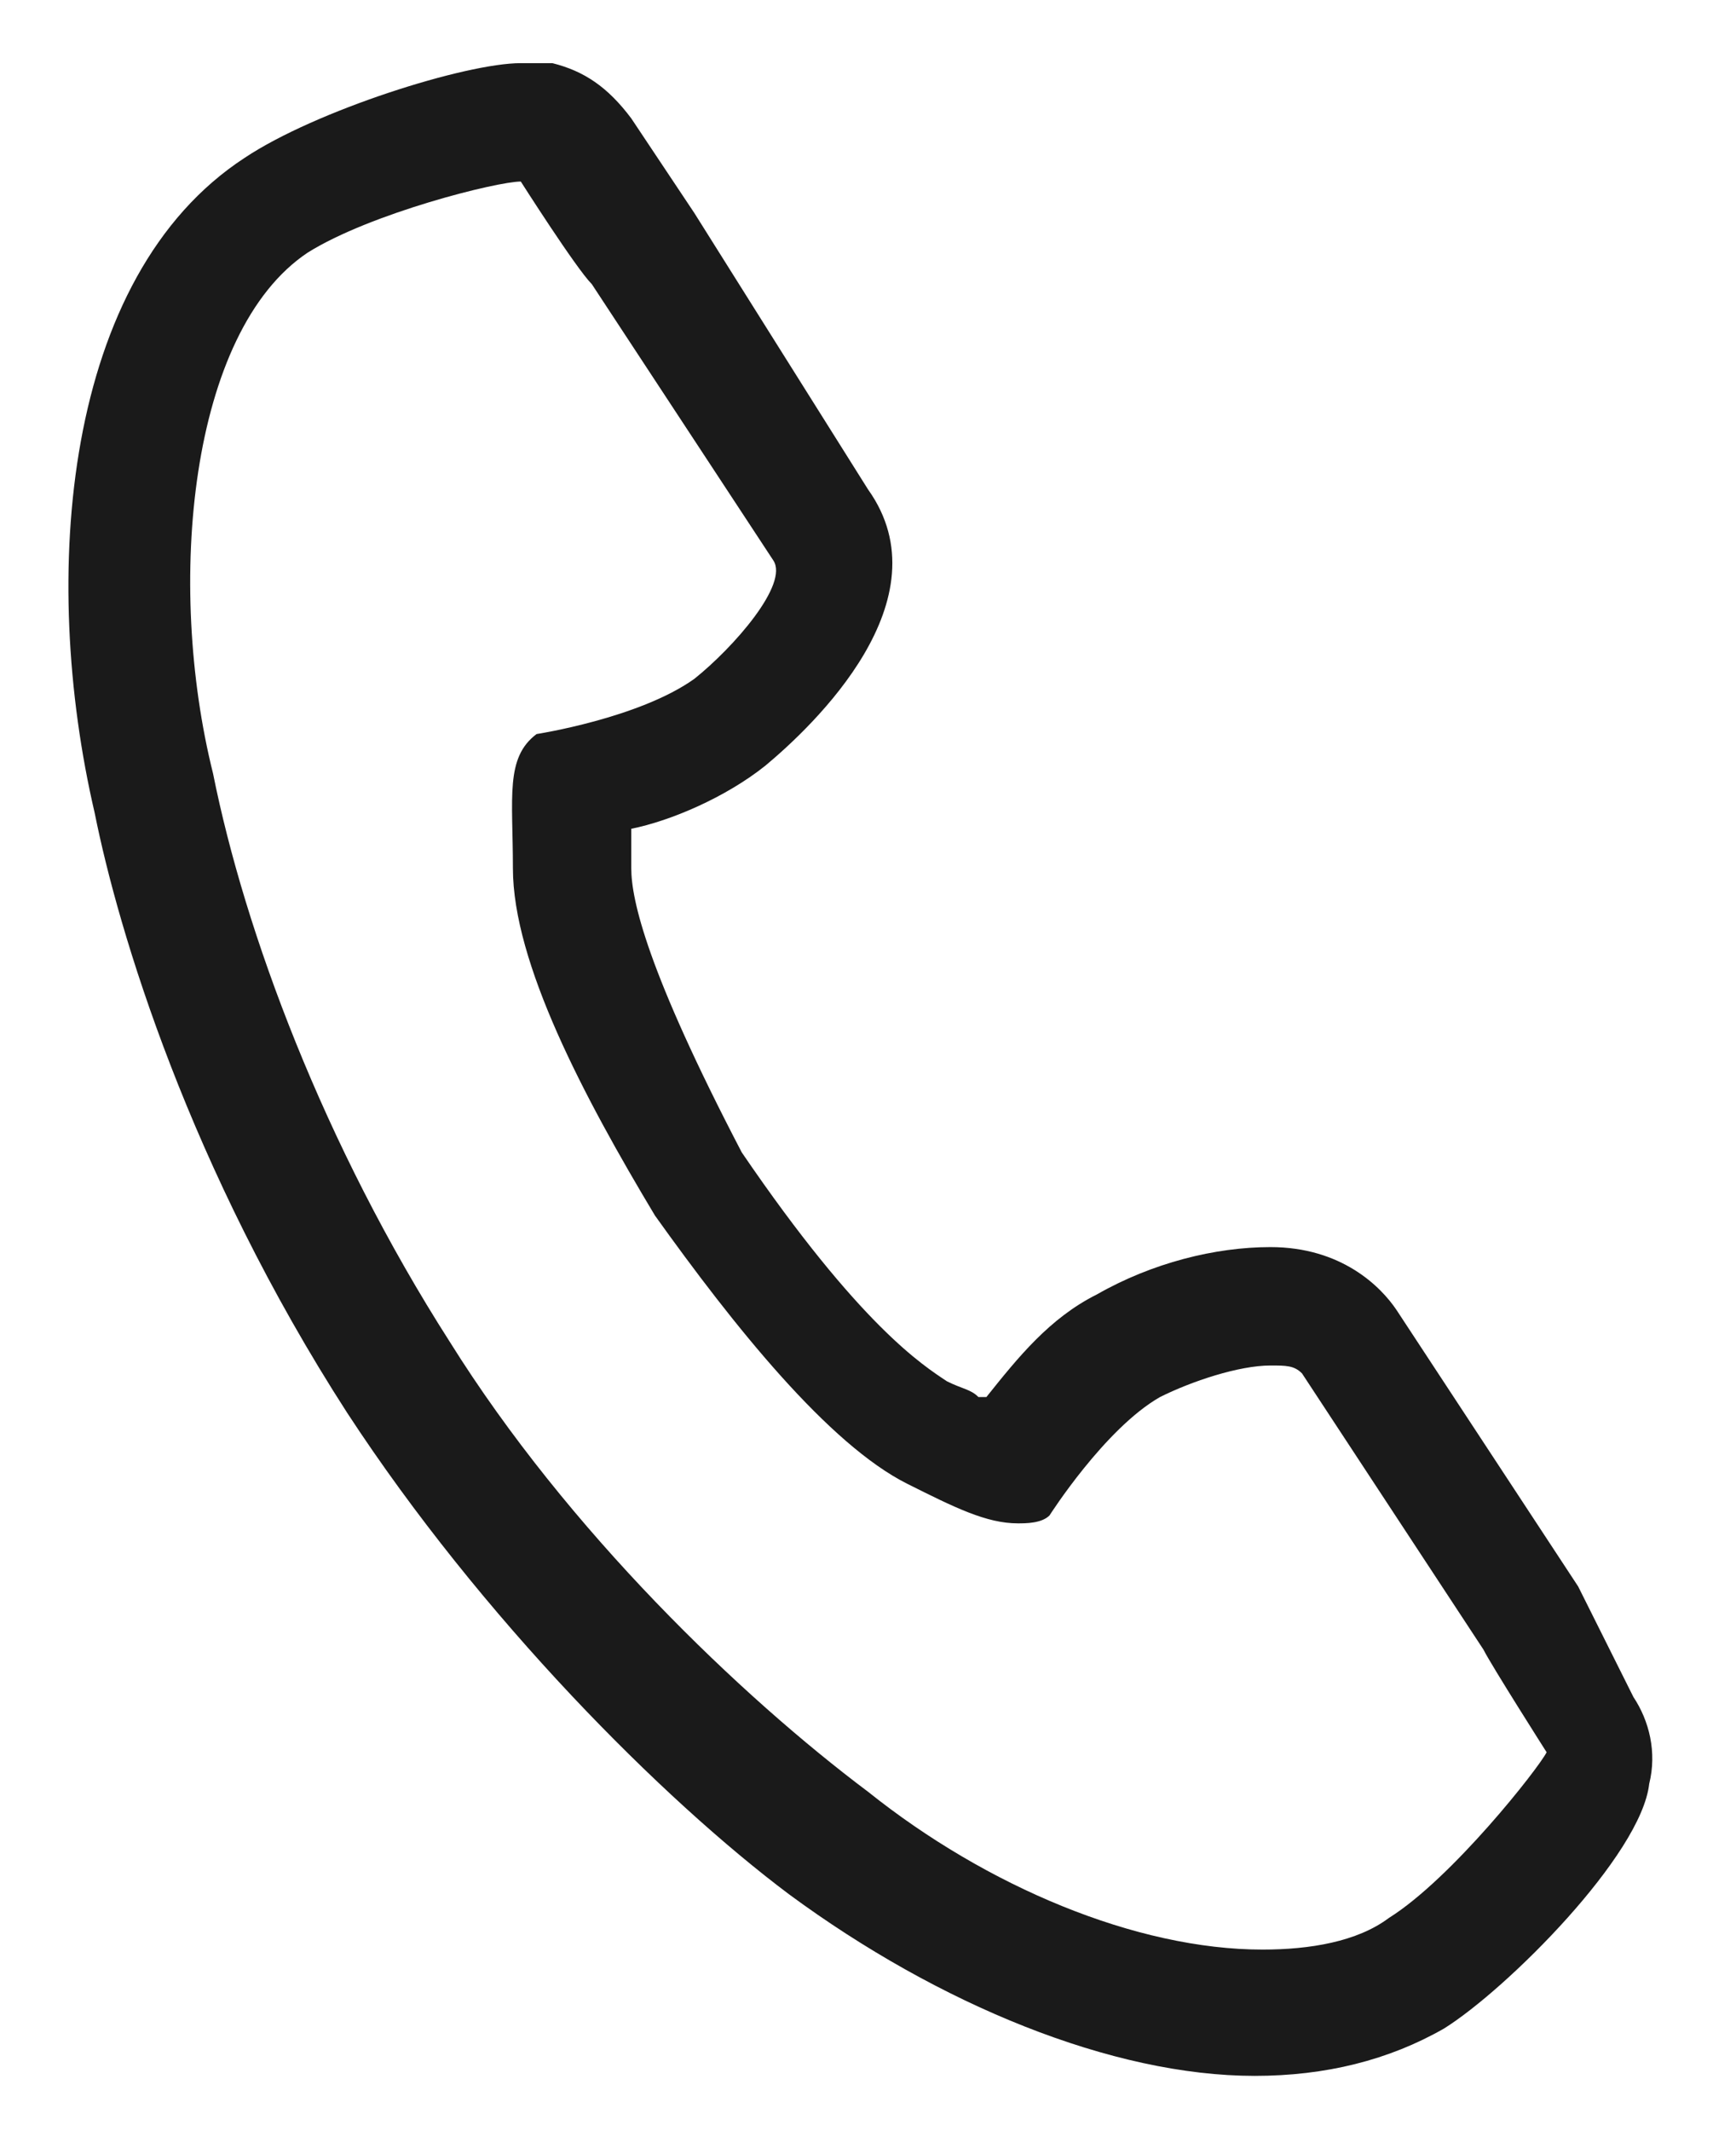
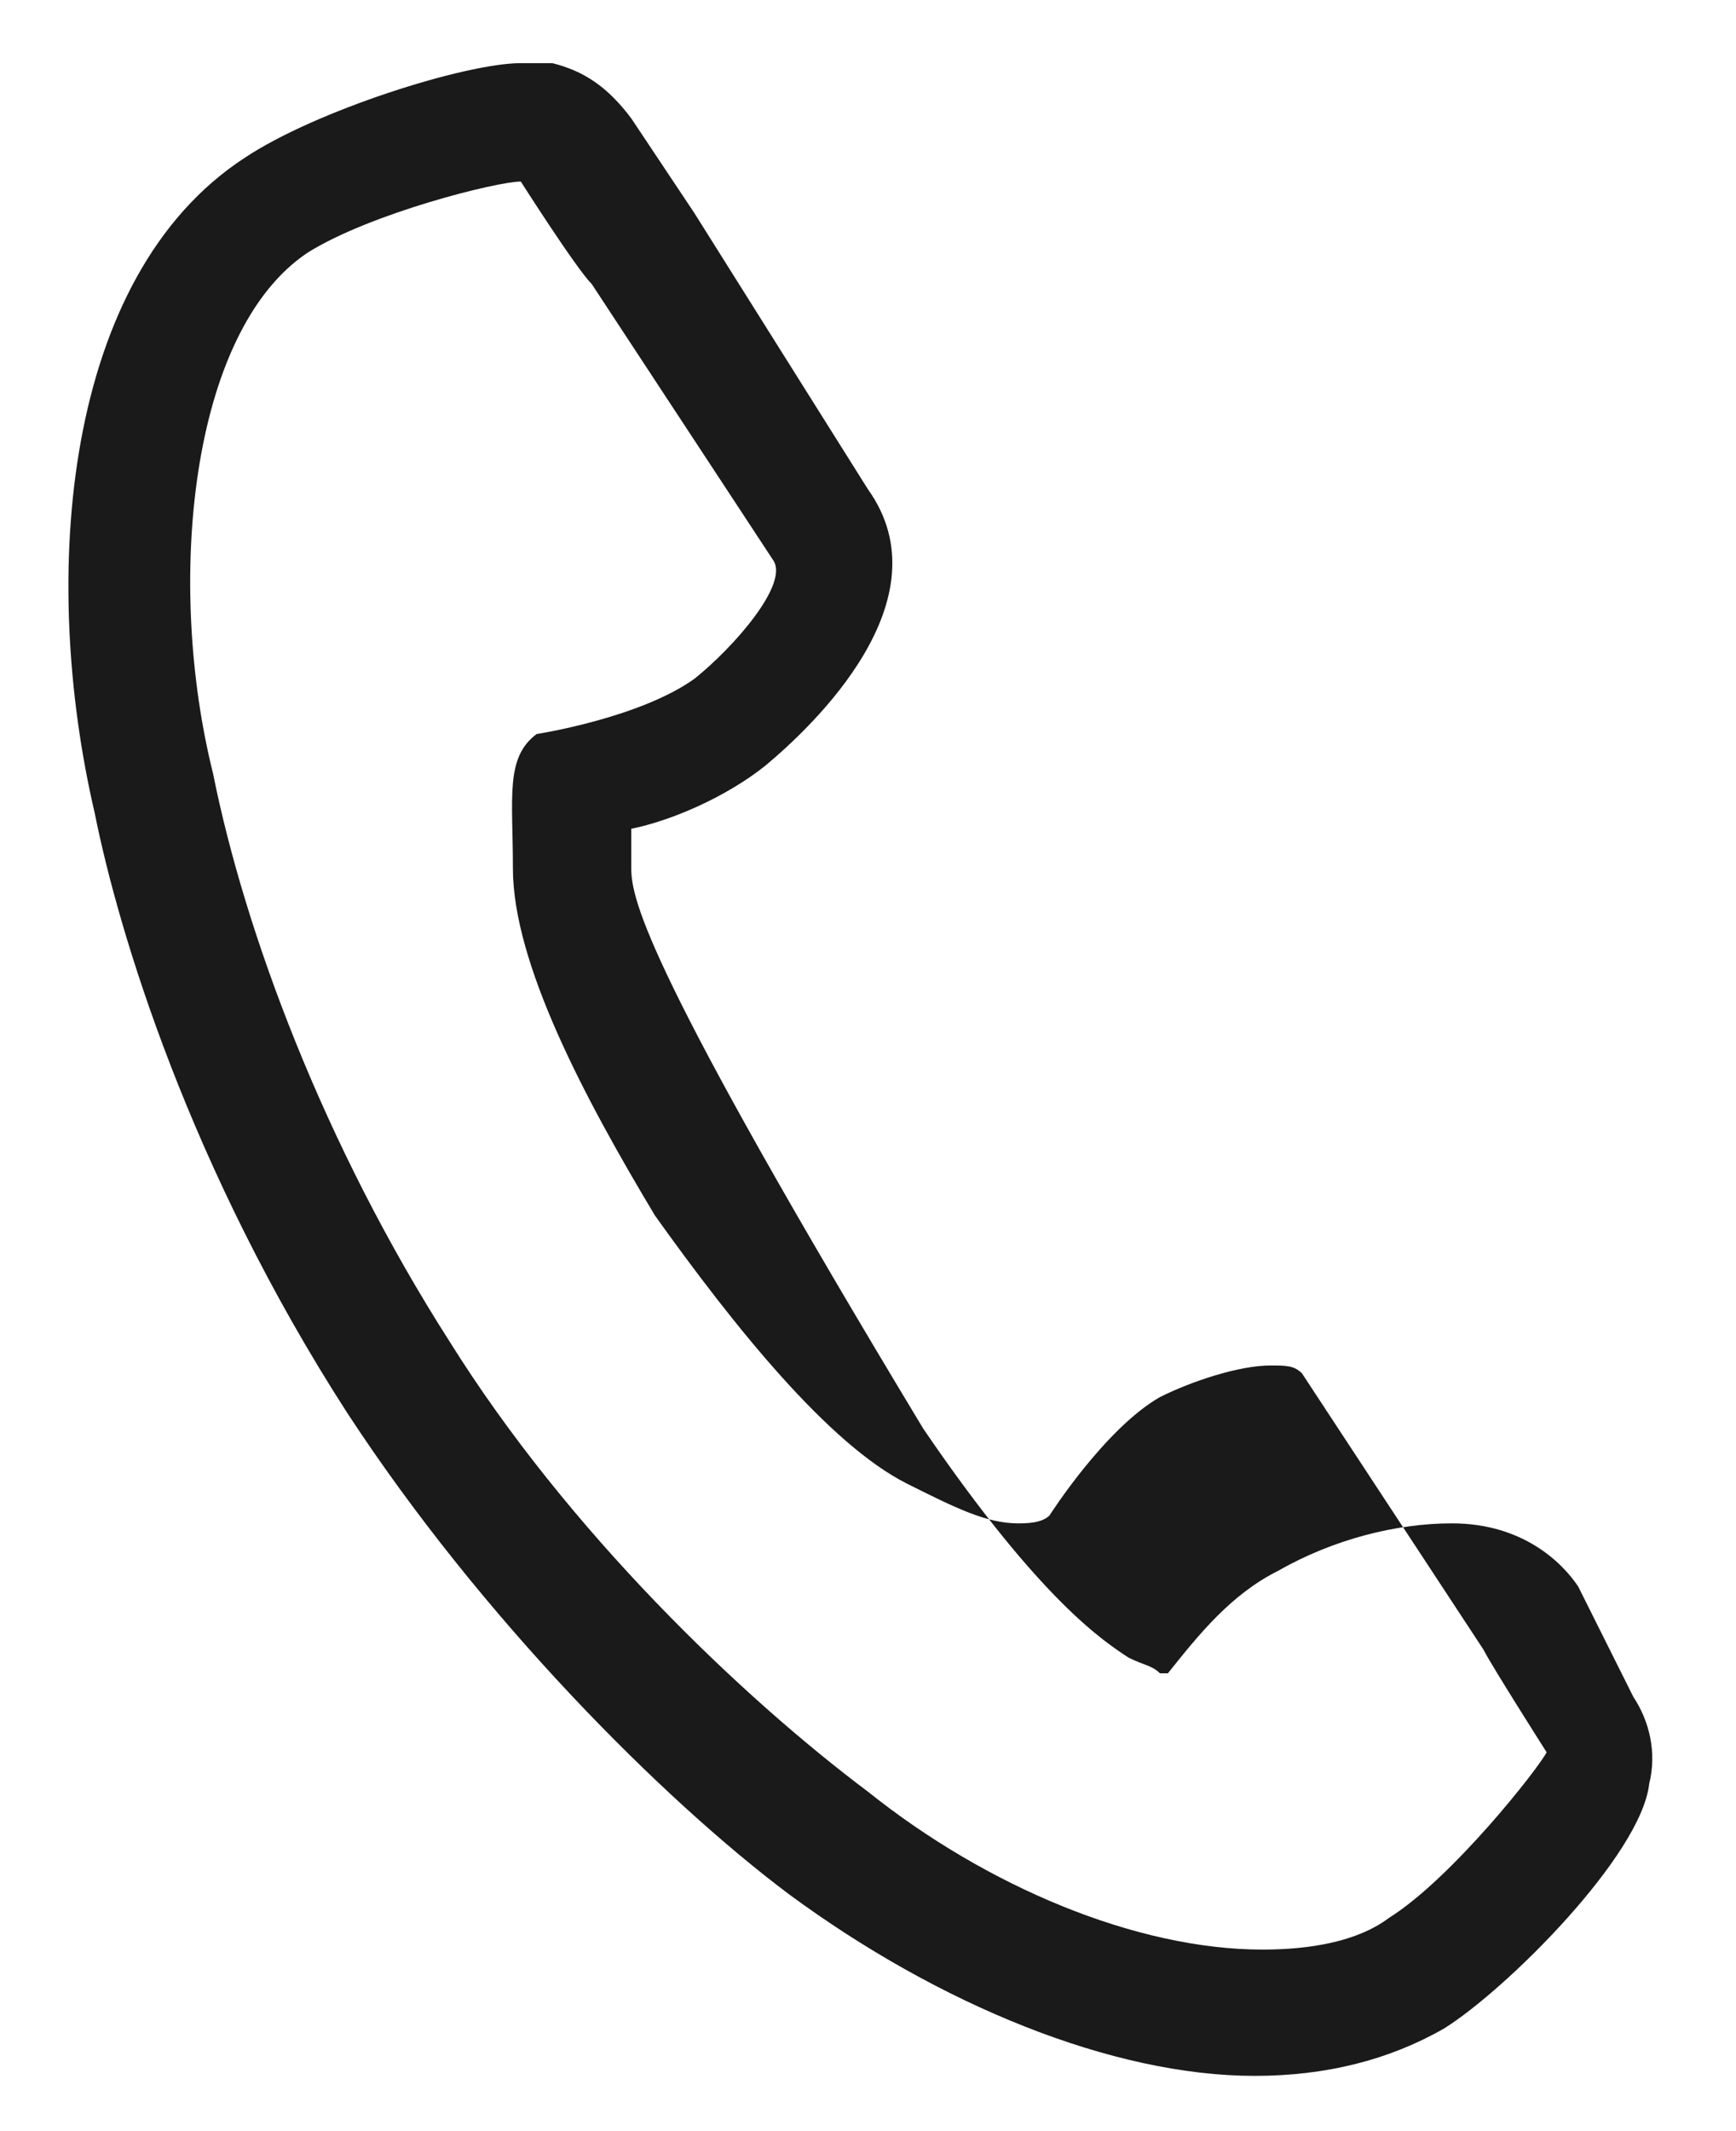
<svg xmlns="http://www.w3.org/2000/svg" version="1.1" x="0px" y="0px" viewBox="0 0 22 27" style="enable-background:new 0 0 22 27;" xml:space="preserve">
  <style type="text/css">
	.st0{fill:#1A1A1A;}
	.st1{fill:none;}
</style>
  <g id="レイヤー_1">
</g>
  <g id="obj">
    <g>
      <g>
-         <path class="st0" d="M6.6,2.3C6.7,2.3,6.7,2.3,6.6,2.3c0,0,0.7,1.1,0.9,1.3l2.3,3.5c0.2,0.3-0.5,1.1-1,1.5c-0.7,0.5-2,0.7-2,0.7     C6.4,9.6,6.5,10.1,6.5,11c0,1.2,0.9,2.9,1.8,4.4c1,1.4,2.2,2.9,3.2,3.4c0.6,0.3,1,0.5,1.4,0.5c0.1,0,0.3,0,0.4-0.1     c0,0,0.7-1.1,1.4-1.5c0.4-0.2,1-0.4,1.4-0.4c0.2,0,0.3,0,0.4,0.1l2.3,3.5c0.1,0.2,0.8,1.3,0.8,1.3c-0.1,0.2-1.2,1.6-2,2.1     c-0.4,0.3-1,0.4-1.6,0.4c-1.6,0-3.5-0.8-5-2c-1.6-1.2-3.8-3.3-5.3-5.7c-1.6-2.5-2.6-5.2-3-7.2C2.1,7.4,2.4,4.2,3.9,3.2     C4.7,2.7,6.3,2.3,6.6,2.3 M6.6,0.8C5.9,0.8,4,1.4,3.1,2c-2.3,1.5-2.6,5.3-1.9,8.3c0.3,1.5,1.2,4.5,3.2,7.6c1.7,2.6,4,4.9,5.6,6.1     c1.9,1.4,4.1,2.3,5.9,2.3c0.9,0,1.7-0.2,2.4-0.6c0.8-0.5,2.5-2.2,2.6-3.1c0.1-0.4,0-0.8-0.2-1.1L20,20.1l-2.3-3.5     c-0.2-0.3-0.7-0.8-1.6-0.8c-0.7,0-1.5,0.2-2.2,0.6c-0.6,0.3-1,0.8-1.4,1.3c0,0,0,0-0.1,0c-0.1-0.1-0.2-0.1-0.4-0.2     c-0.3-0.2-1.1-0.7-2.6-2.9C8.2,12.3,8,11.4,8,11c0-0.1,0-0.3,0-0.4c0,0,0,0,0-0.1c0.5-0.1,1.2-0.4,1.7-0.8     c0.6-0.5,2.3-2.1,1.3-3.5L8.8,2.7L8,1.5C7.7,1.1,7.4,0.9,7,0.8C6.9,0.8,6.8,0.8,6.6,0.8L6.6,0.8z" />
+         <path class="st0" d="M6.6,2.3C6.7,2.3,6.7,2.3,6.6,2.3c0,0,0.7,1.1,0.9,1.3l2.3,3.5c0.2,0.3-0.5,1.1-1,1.5c-0.7,0.5-2,0.7-2,0.7     C6.4,9.6,6.5,10.1,6.5,11c0,1.2,0.9,2.9,1.8,4.4c1,1.4,2.2,2.9,3.2,3.4c0.6,0.3,1,0.5,1.4,0.5c0.1,0,0.3,0,0.4-0.1     c0,0,0.7-1.1,1.4-1.5c0.4-0.2,1-0.4,1.4-0.4c0.2,0,0.3,0,0.4,0.1l2.3,3.5c0.1,0.2,0.8,1.3,0.8,1.3c-0.1,0.2-1.2,1.6-2,2.1     c-0.4,0.3-1,0.4-1.6,0.4c-1.6,0-3.5-0.8-5-2c-1.6-1.2-3.8-3.3-5.3-5.7c-1.6-2.5-2.6-5.2-3-7.2C2.1,7.4,2.4,4.2,3.9,3.2     C4.7,2.7,6.3,2.3,6.6,2.3 M6.6,0.8C5.9,0.8,4,1.4,3.1,2c-2.3,1.5-2.6,5.3-1.9,8.3c0.3,1.5,1.2,4.5,3.2,7.6c1.7,2.6,4,4.9,5.6,6.1     c1.9,1.4,4.1,2.3,5.9,2.3c0.9,0,1.7-0.2,2.4-0.6c0.8-0.5,2.5-2.2,2.6-3.1c0.1-0.4,0-0.8-0.2-1.1L20,20.1c-0.2-0.3-0.7-0.8-1.6-0.8c-0.7,0-1.5,0.2-2.2,0.6c-0.6,0.3-1,0.8-1.4,1.3c0,0,0,0-0.1,0c-0.1-0.1-0.2-0.1-0.4-0.2     c-0.3-0.2-1.1-0.7-2.6-2.9C8.2,12.3,8,11.4,8,11c0-0.1,0-0.3,0-0.4c0,0,0,0,0-0.1c0.5-0.1,1.2-0.4,1.7-0.8     c0.6-0.5,2.3-2.1,1.3-3.5L8.8,2.7L8,1.5C7.7,1.1,7.4,0.9,7,0.8C6.9,0.8,6.8,0.8,6.6,0.8L6.6,0.8z" />
      </g>
    </g>
-     <rect class="st1" width="22" height="27" />
  </g>
</svg>